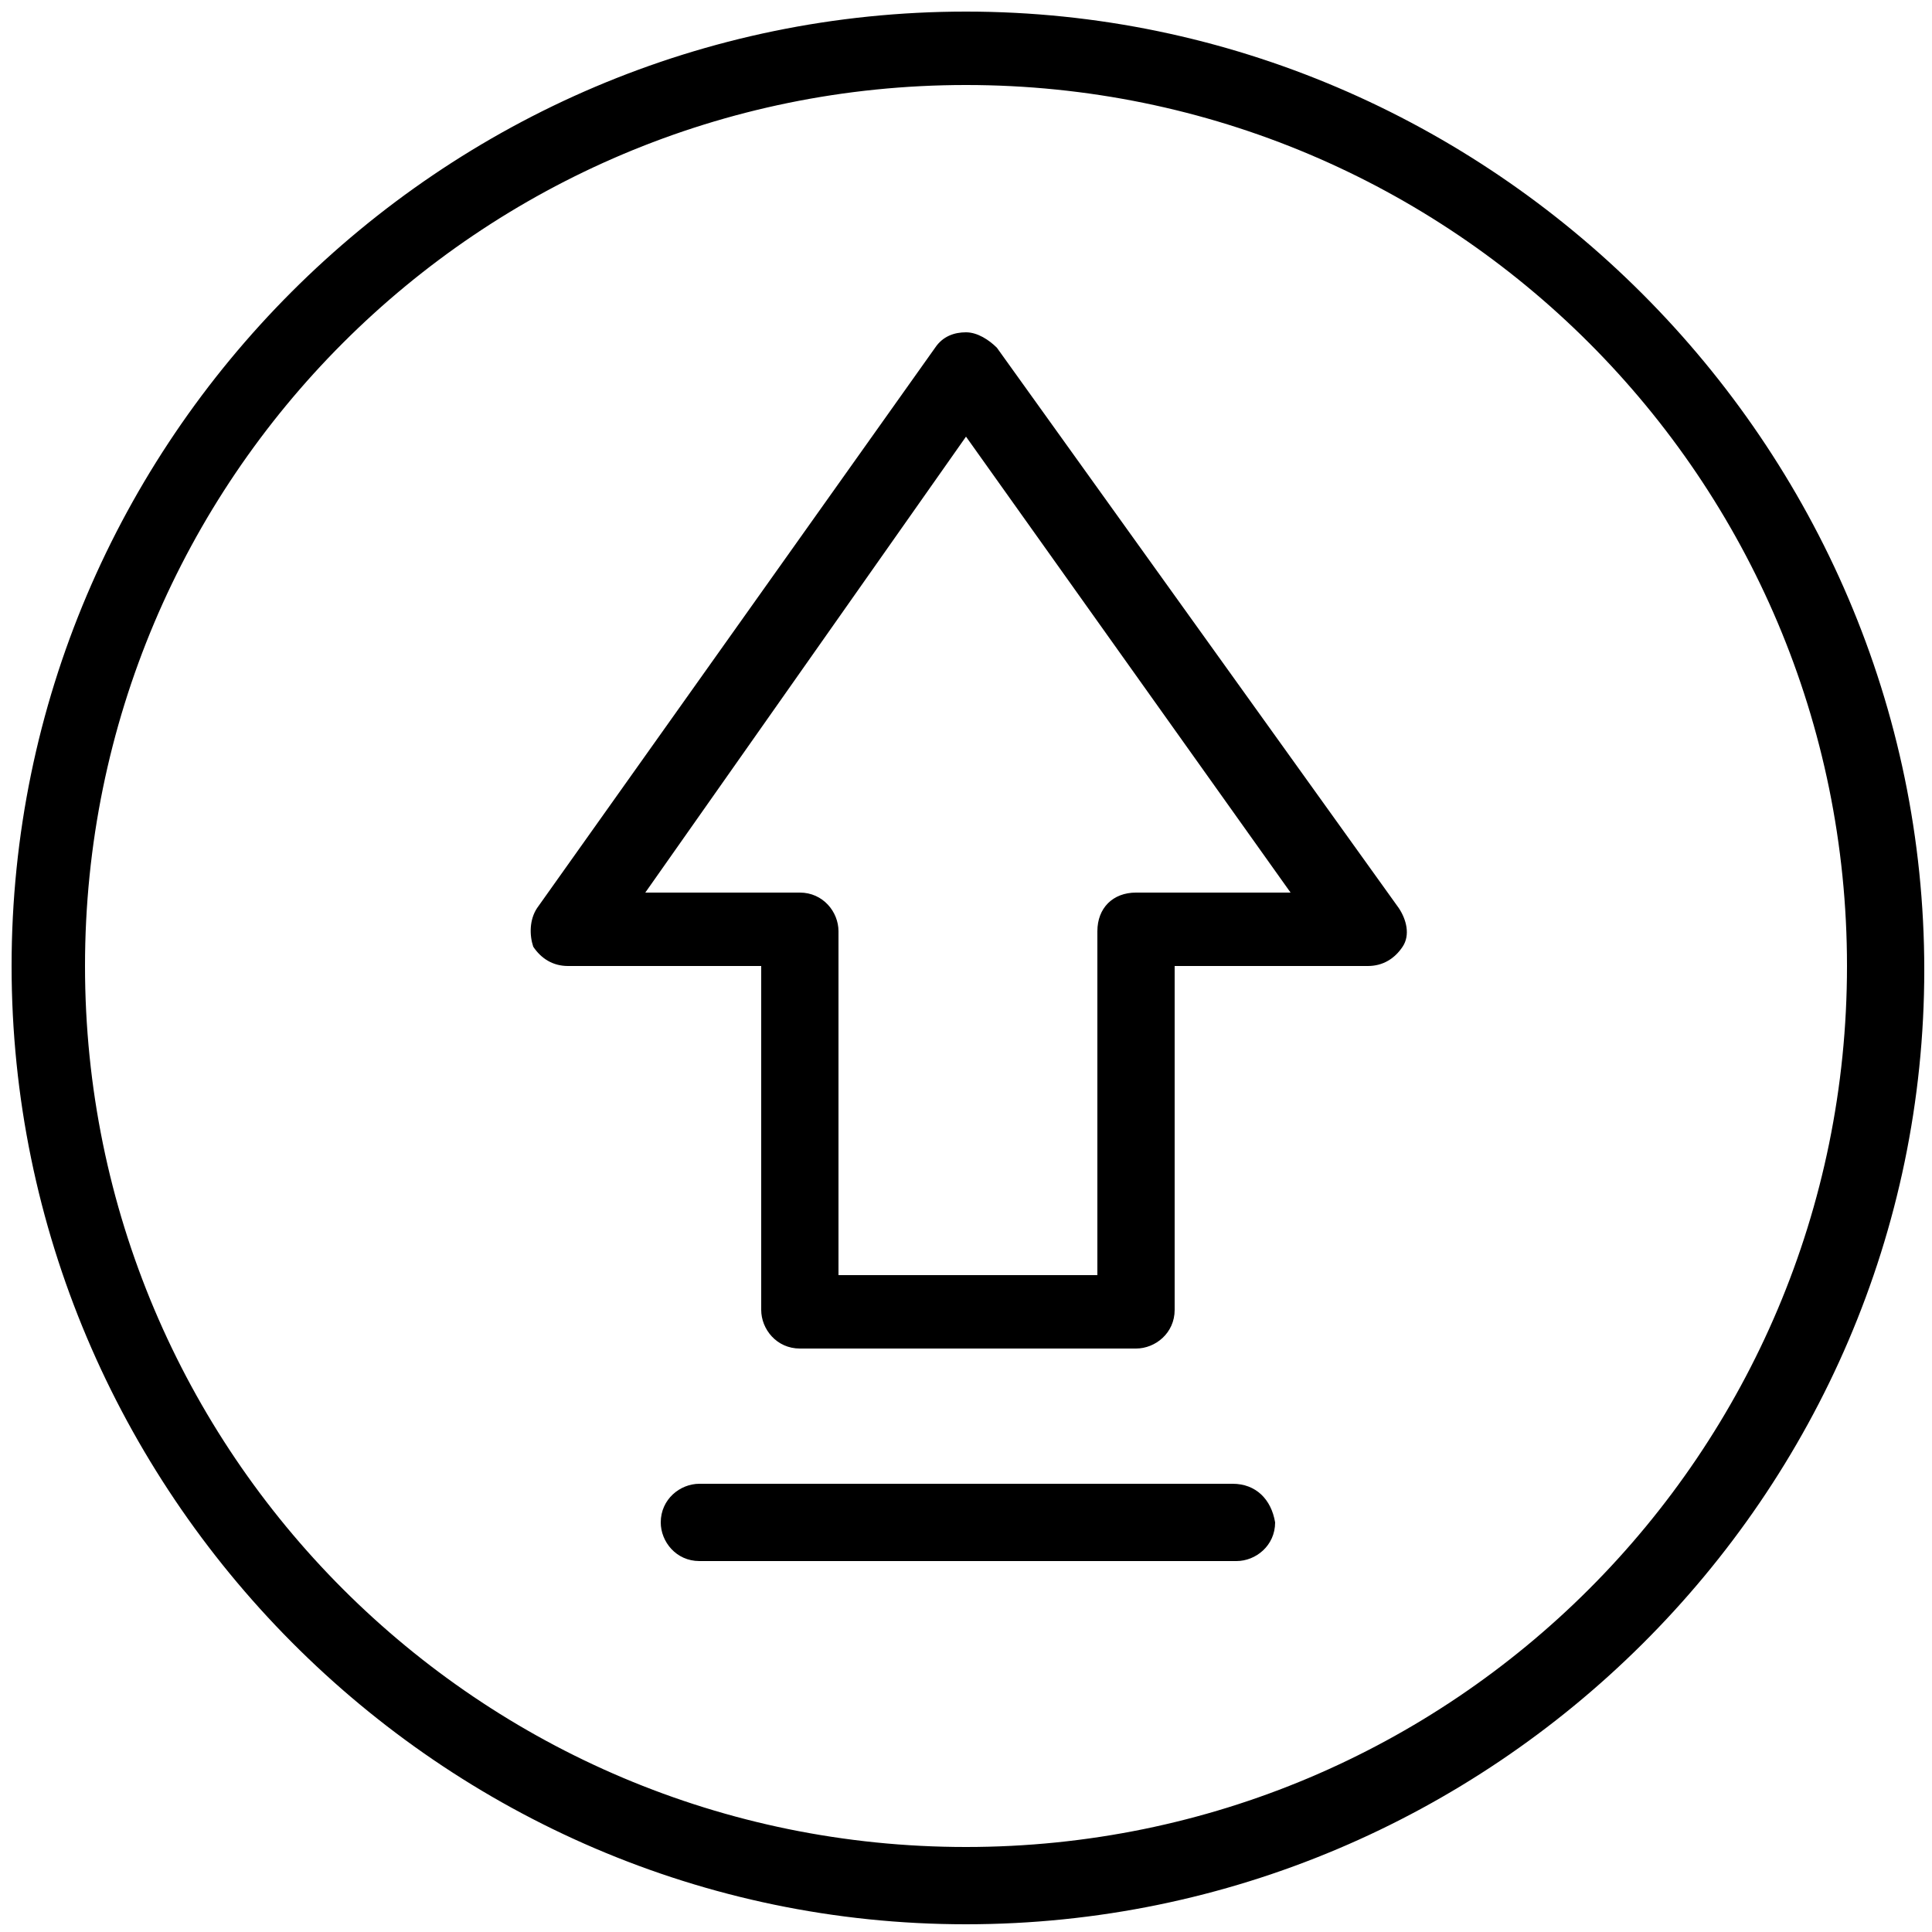
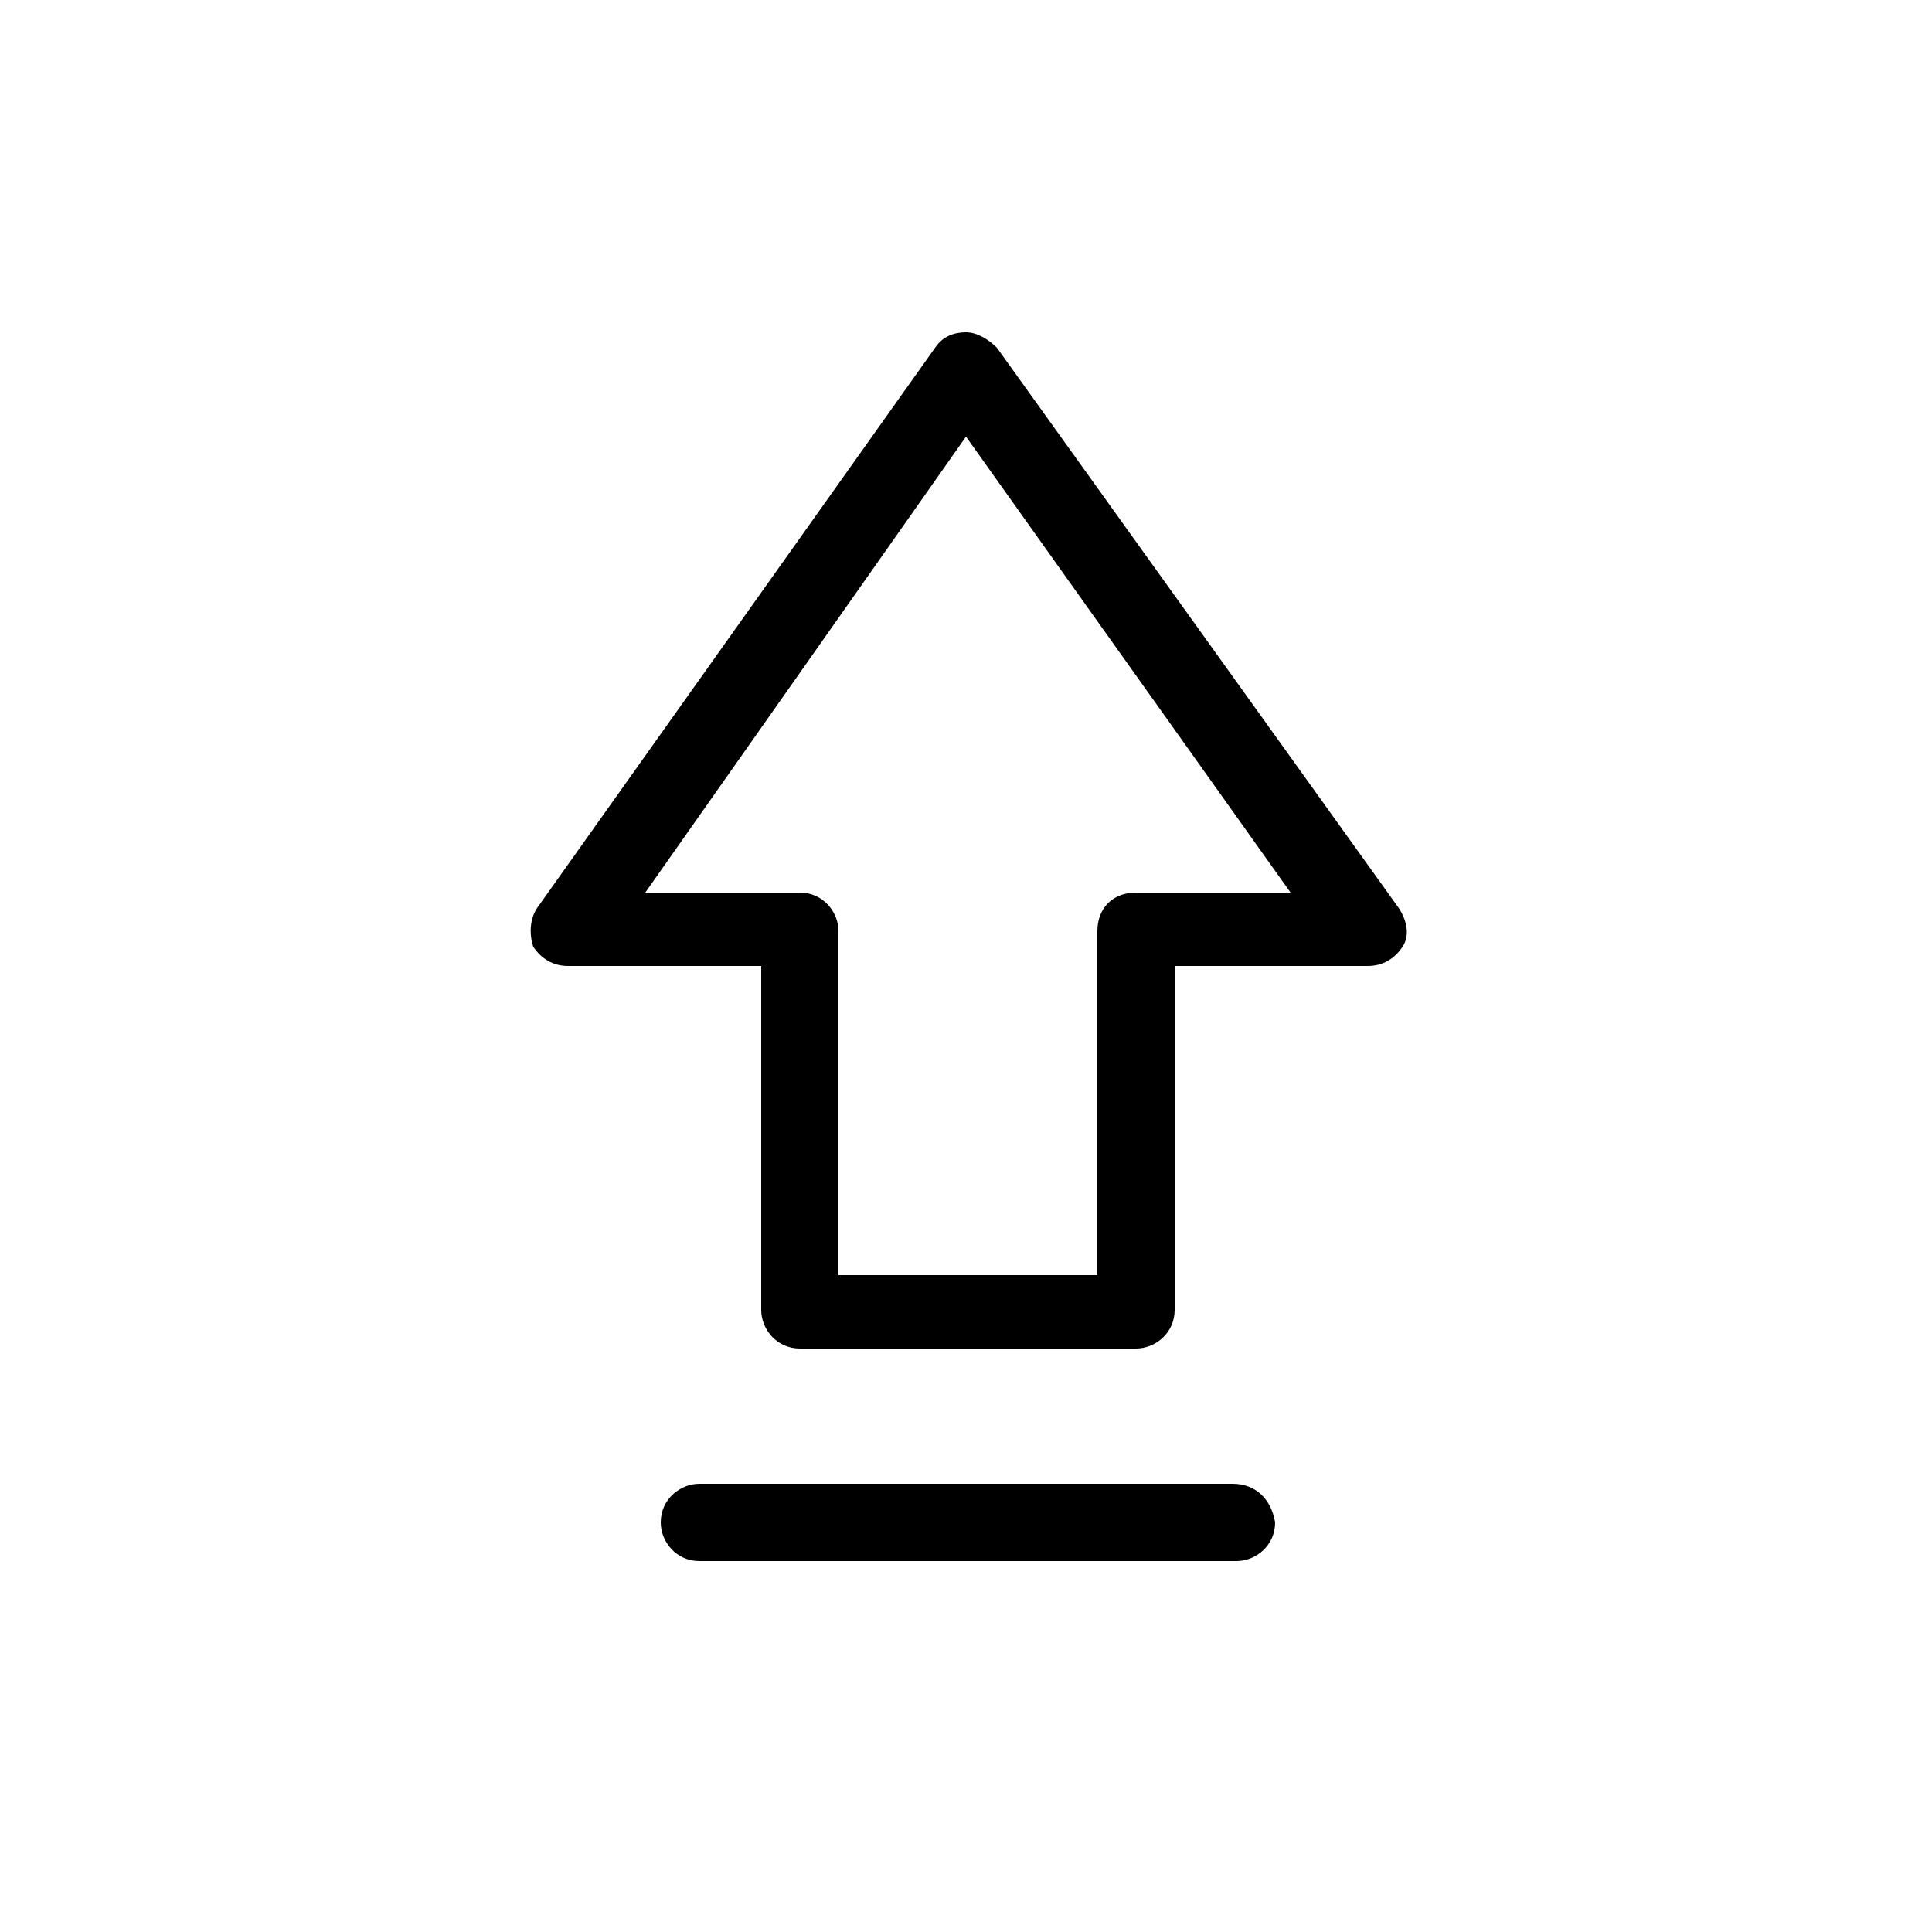
<svg xmlns="http://www.w3.org/2000/svg" version="1.1" id="Layer_1" x="0px" y="0px" width="50px" height="50px" viewBox="0 0 50 50" style="enable-background:new 0 0 50 50;" xml:space="preserve">
  <g>
-     <path d="M25,0.3C11.4,0.3,0.3,11.4,0.3,25S11.4,49.8,25,49.8c13.6,0,24.8-11.1,24.8-24.7S38.6,0.3,25,0.3z M47.8,25   c0,12.6-10.2,22.8-22.8,22.8C12.4,47.8,2.2,37.6,2.2,25S12.4,2.2,25,2.2C37.6,2.2,47.8,12.4,47.8,25z" />
    <path d="M25.8,9c-0.2-0.2-0.5-0.4-0.8-0.4c-0.3,0-0.6,0.1-0.8,0.4L13.9,23.5c-0.2,0.3-0.2,0.7-0.1,1c0.2,0.3,0.5,0.5,0.9,0.5h5v8.9   c0,0.5,0.4,1,1,1h8.7c0.5,0,1-0.4,1-1v-8.9h5c0.4,0,0.7-0.2,0.9-0.5c0.2-0.3,0.1-0.7-0.1-1L25.8,9z M28.4,24.1v8.9h-6.7v-8.9   c0-0.5-0.4-1-1-1h-4L25,11.3l8.4,11.8h-4C28.8,23.1,28.4,23.5,28.4,24.1z" />
    <path d="M31.9,38.4H18.1c-0.5,0-1,0.4-1,1c0,0.5,0.4,1,1,1h13.9c0.5,0,1-0.4,1-1C32.9,38.8,32.5,38.4,31.9,38.4z" />
  </g>
</svg>